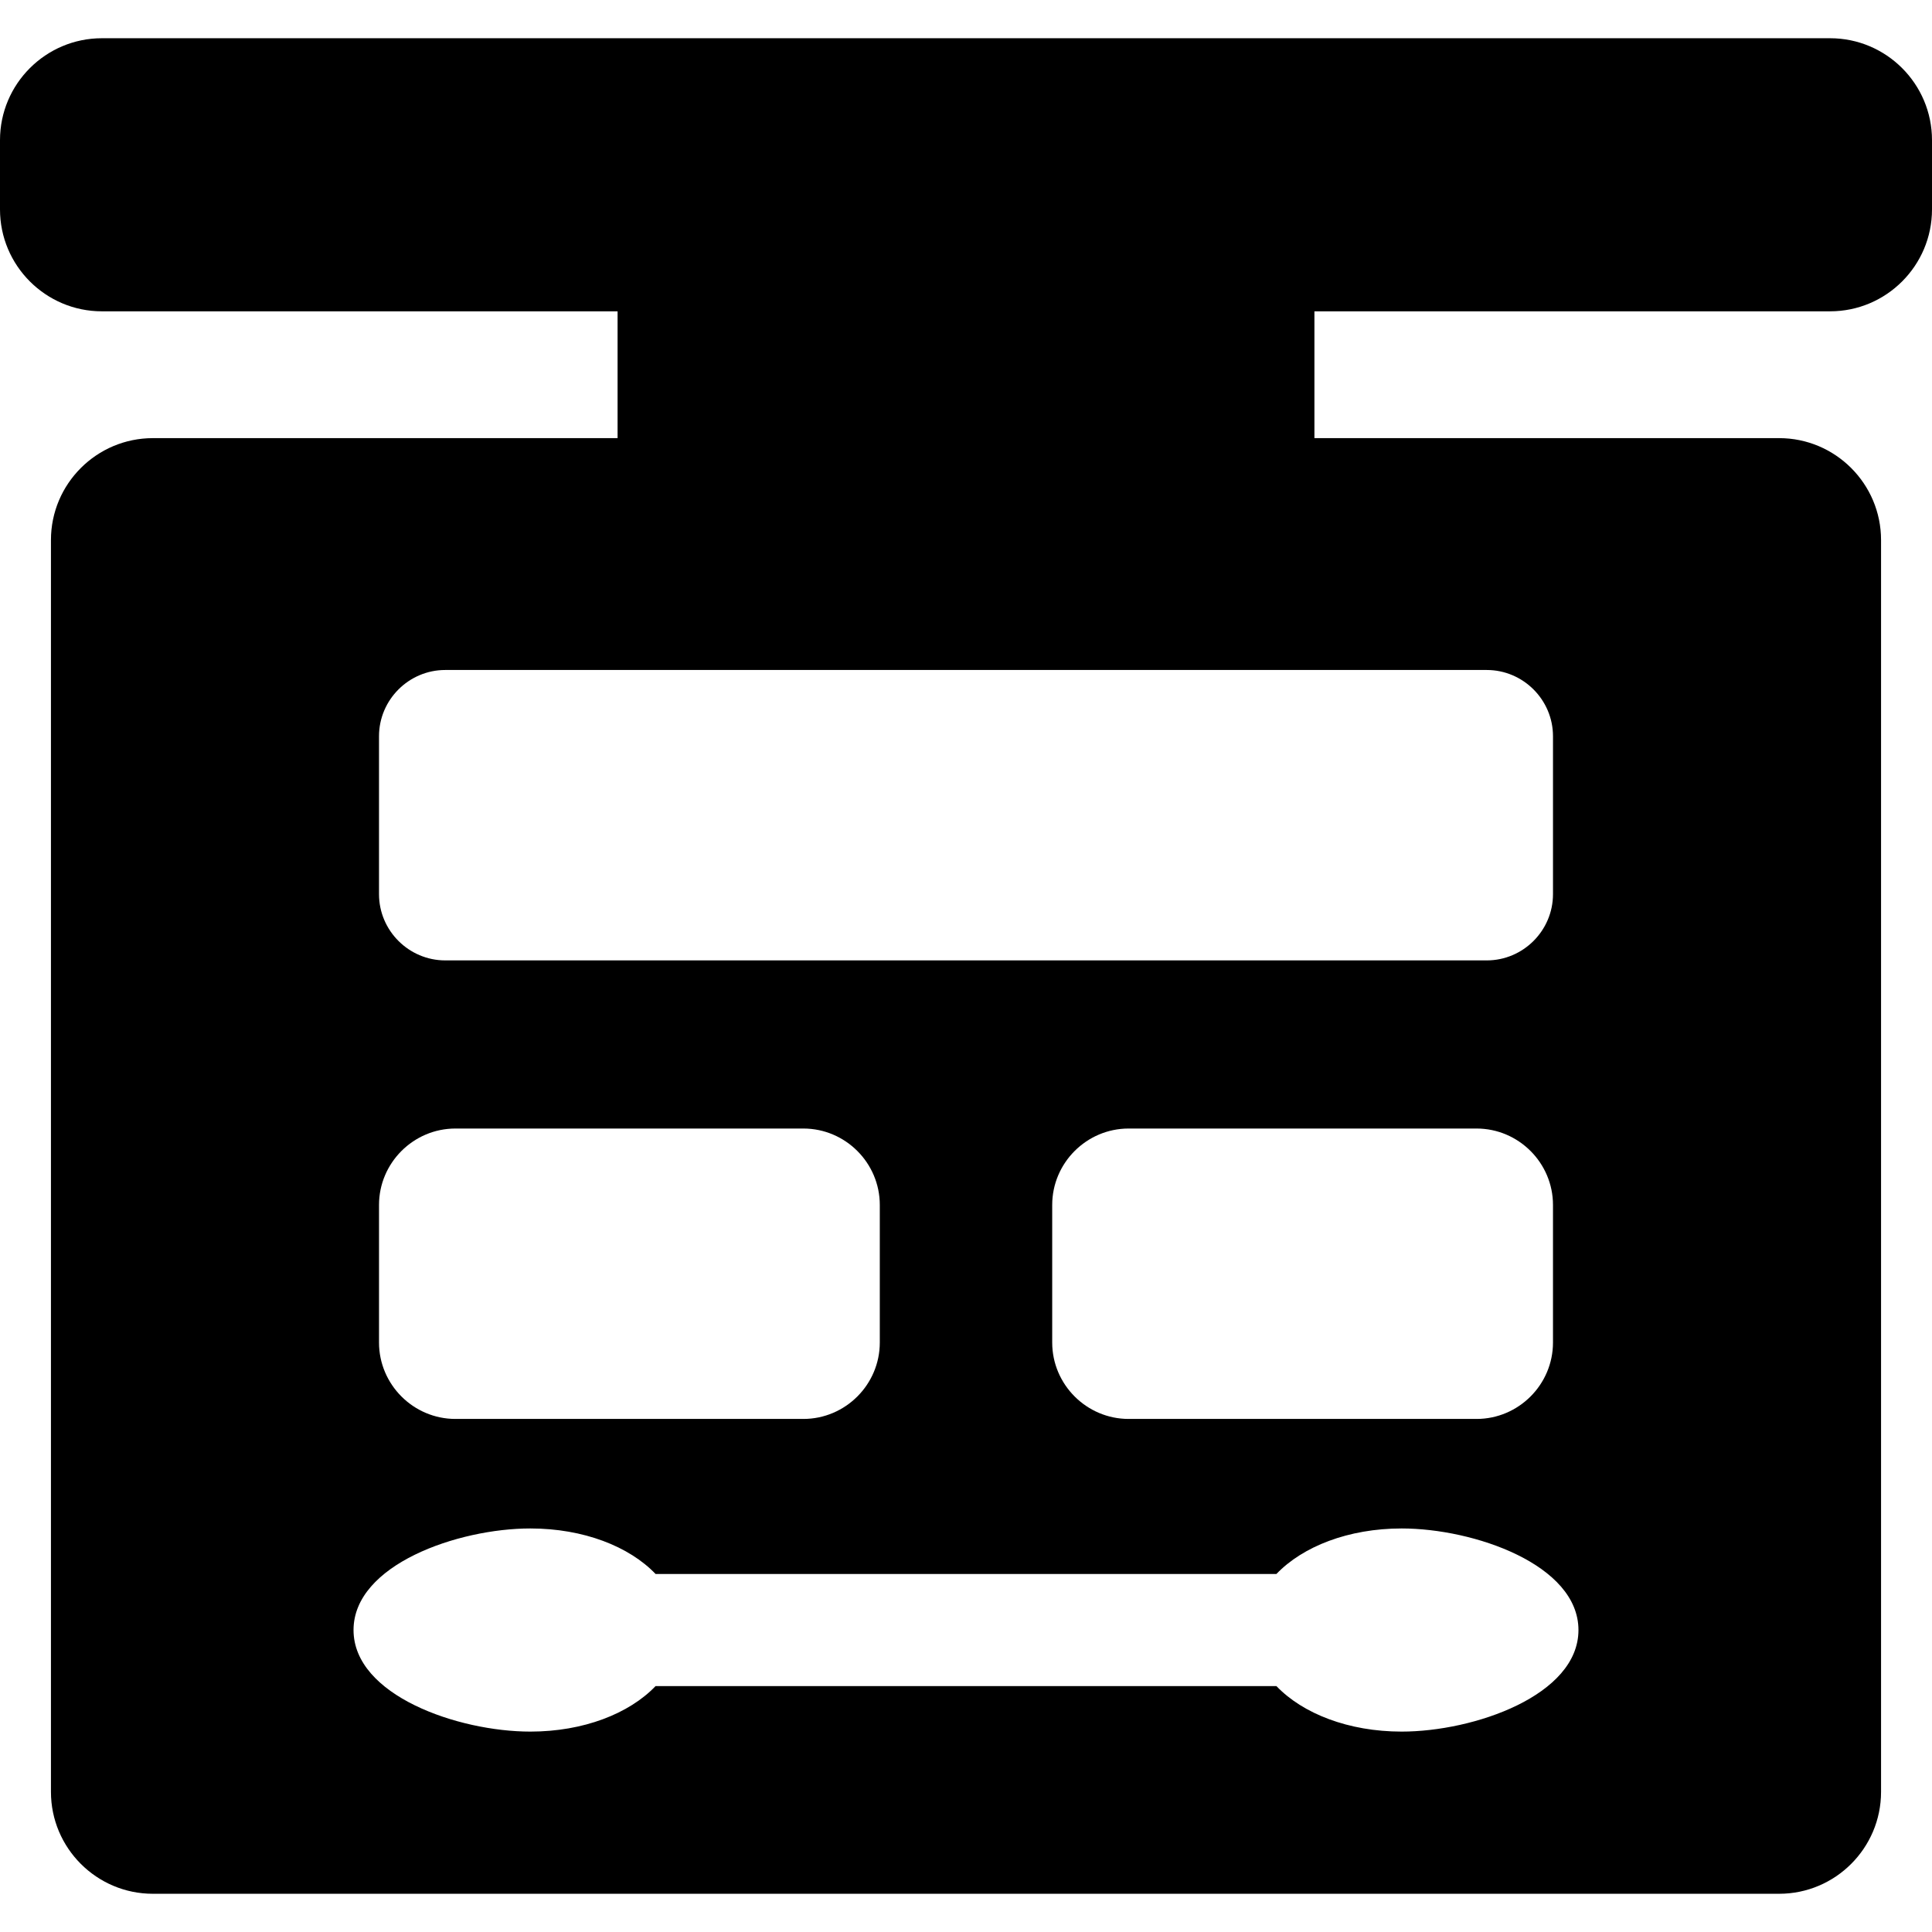
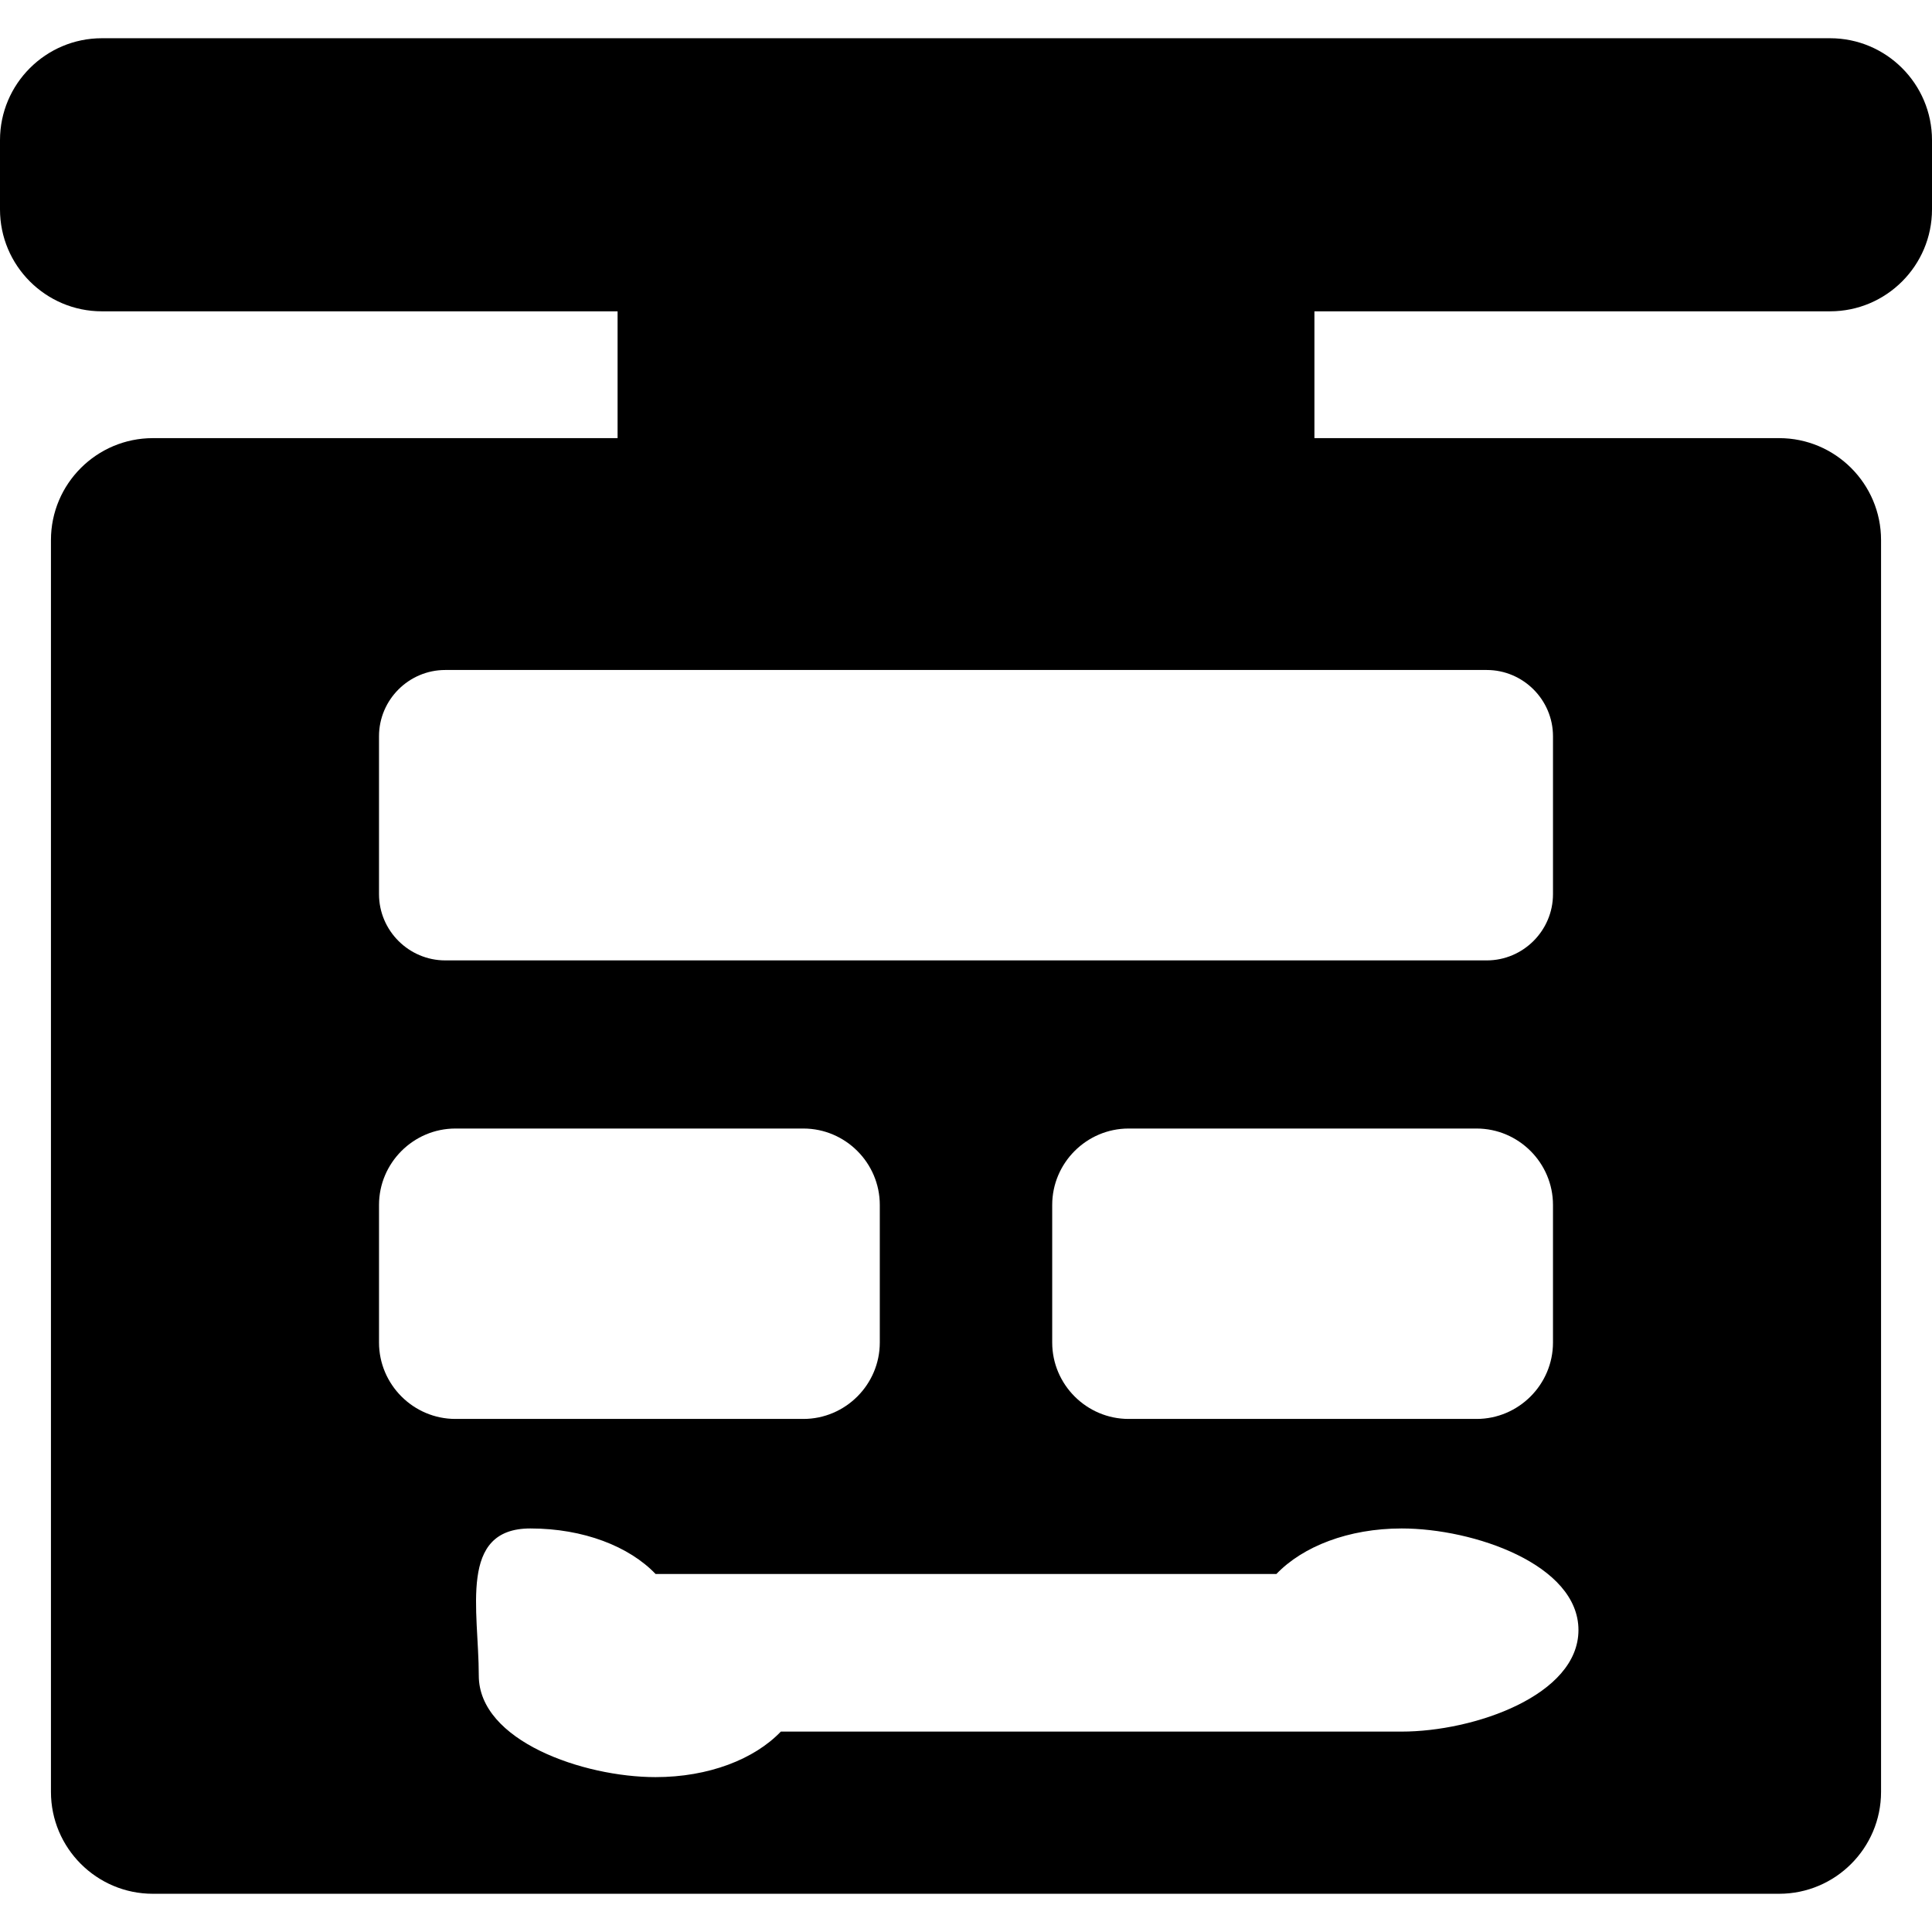
<svg xmlns="http://www.w3.org/2000/svg" version="1.1" id="Capa_1" x="0px" y="0px" viewBox="0 0 379.205 379.205" style="enable-background:new 0 0 379.205 379.205;" xml:space="preserve">
-   <path d="M359.205,7.504H20c-11.028,0-20,8.972-20,20v13.601c0,11.028,8.972,20,20,20h101.216v24.891H30c-11.028,0-20,8.972-20,20  v245.706c0,11.028,8.972,20,20,20h319.205c11.028,0,20-8.972,20-20V105.995c0-11.028-8.972-20-20-20h-91.216V61.104h101.216  c11.028,0,20-8.972,20-20V27.504C379.205,16.476,370.233,7.504,359.205,7.504z M74.391,236.503c0-8.25,6.75-15,15-15h68.292  c8.25,0,15,6.75,15,15v27c0,8.25-6.75,15-15,15H89.391c-8.25,0-15-6.75-15-15V236.503z M309.813,319.936  c0,12.836-20.52,19.935-34.703,19.935c-10.415,0-19.395-3.517-24.583-8.935h-121.85c-5.188,5.418-14.168,8.935-24.583,8.935  c-14.184,0-34.703-7.099-34.703-19.935S89.911,300,104.095,300c10.415,0,19.396,3.517,24.583,8.936h121.849  c5.188-5.418,14.168-8.936,24.583-8.936C289.294,300,309.813,307.1,309.813,319.936z M304.814,263.503c0,8.25-6.75,15-15,15h-68.292  c-8.25,0-15-6.75-15-15v-27c0-8.25,6.75-15,15-15h68.292c8.25,0,15,6.75,15,15V263.503z M291.814,131.503c7.15,0,13,5.85,13,13v31  c0,7.15-5.85,13-13,13H87.391c-7.15,0-13-5.85-13-13v-31c0-7.15,5.85-13,13-13H291.814z" />
+   <path d="M359.205,7.504H20c-11.028,0-20,8.972-20,20v13.601c0,11.028,8.972,20,20,20h101.216v24.891H30c-11.028,0-20,8.972-20,20  v245.706c0,11.028,8.972,20,20,20h319.205c11.028,0,20-8.972,20-20V105.995c0-11.028-8.972-20-20-20h-91.216V61.104h101.216  c11.028,0,20-8.972,20-20V27.504C379.205,16.476,370.233,7.504,359.205,7.504z M74.391,236.503c0-8.25,6.75-15,15-15h68.292  c8.25,0,15,6.75,15,15v27c0,8.25-6.75,15-15,15H89.391c-8.25,0-15-6.75-15-15V236.503z M309.813,319.936  c0,12.836-20.52,19.935-34.703,19.935h-121.85c-5.188,5.418-14.168,8.935-24.583,8.935  c-14.184,0-34.703-7.099-34.703-19.935S89.911,300,104.095,300c10.415,0,19.396,3.517,24.583,8.936h121.849  c5.188-5.418,14.168-8.936,24.583-8.936C289.294,300,309.813,307.1,309.813,319.936z M304.814,263.503c0,8.25-6.75,15-15,15h-68.292  c-8.25,0-15-6.75-15-15v-27c0-8.25,6.75-15,15-15h68.292c8.25,0,15,6.75,15,15V263.503z M291.814,131.503c7.15,0,13,5.85,13,13v31  c0,7.15-5.85,13-13,13H87.391c-7.15,0-13-5.85-13-13v-31c0-7.15,5.85-13,13-13H291.814z" />
  <g>
</g>
  <g>
</g>
  <g>
</g>
  <g>
</g>
  <g>
</g>
  <g>
</g>
  <g>
</g>
  <g>
</g>
  <g>
</g>
  <g>
</g>
  <g>
</g>
  <g>
</g>
  <g>
</g>
  <g>
</g>
  <g>
</g>
</svg>